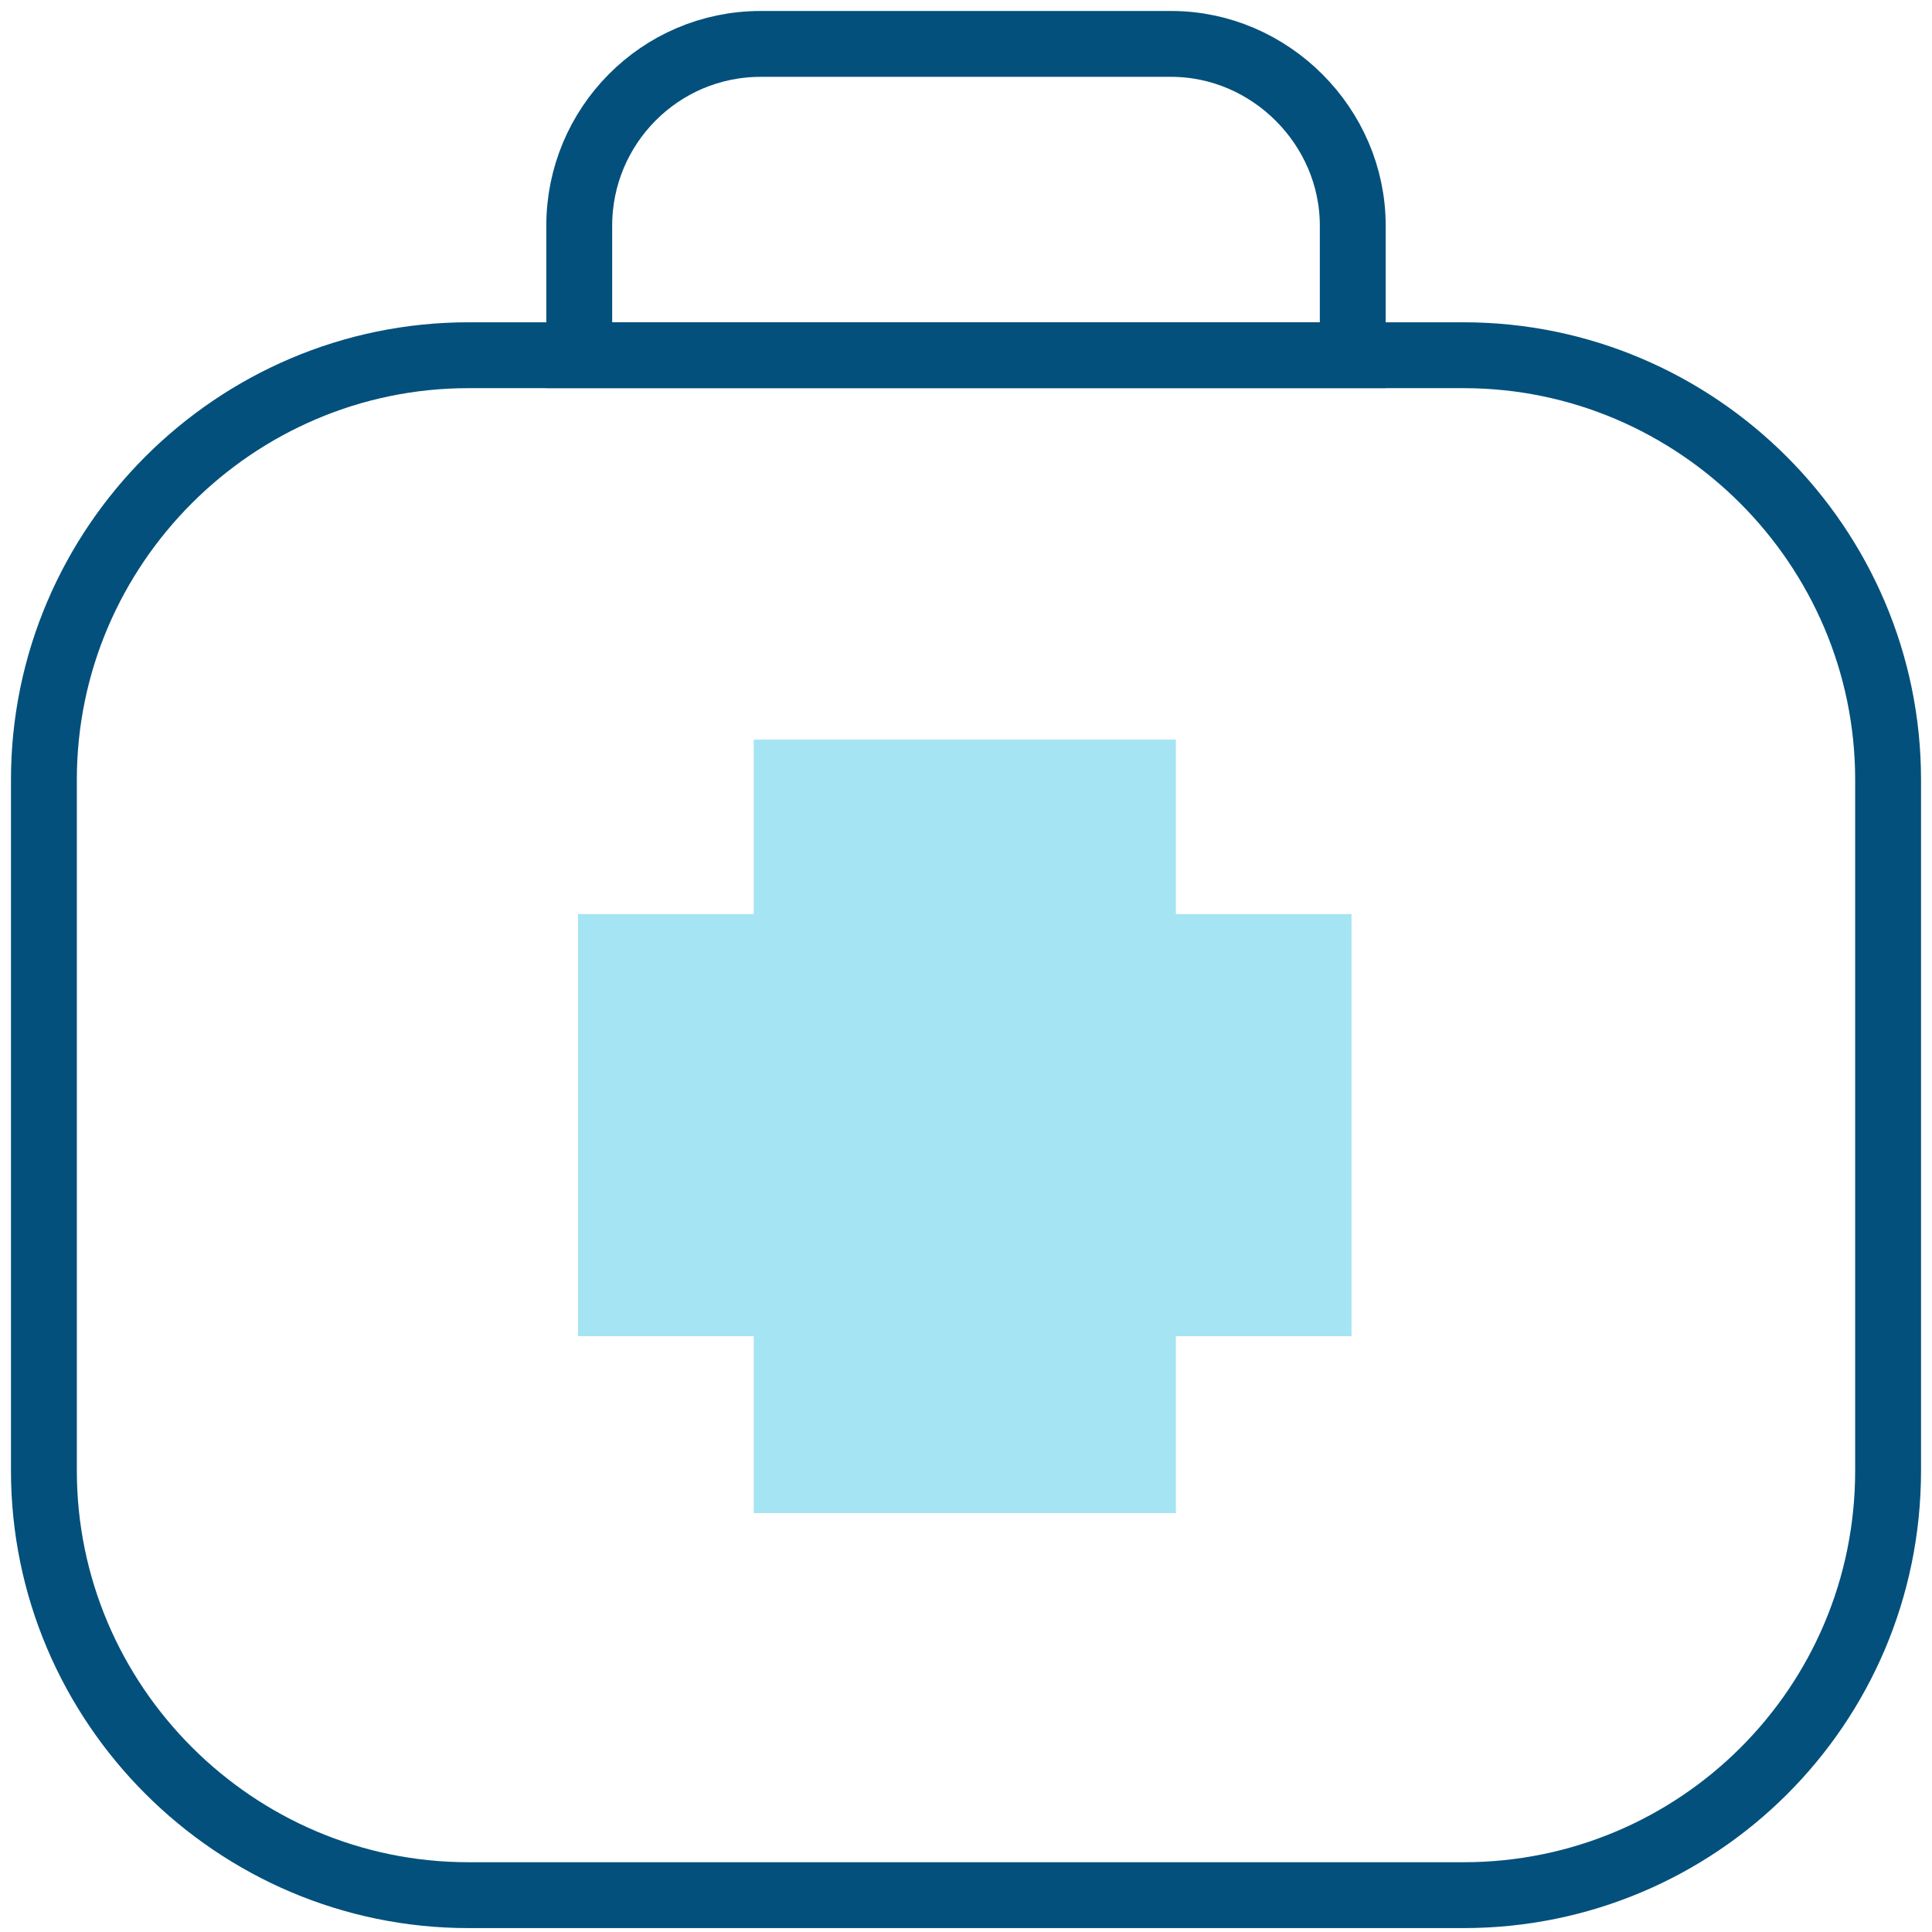
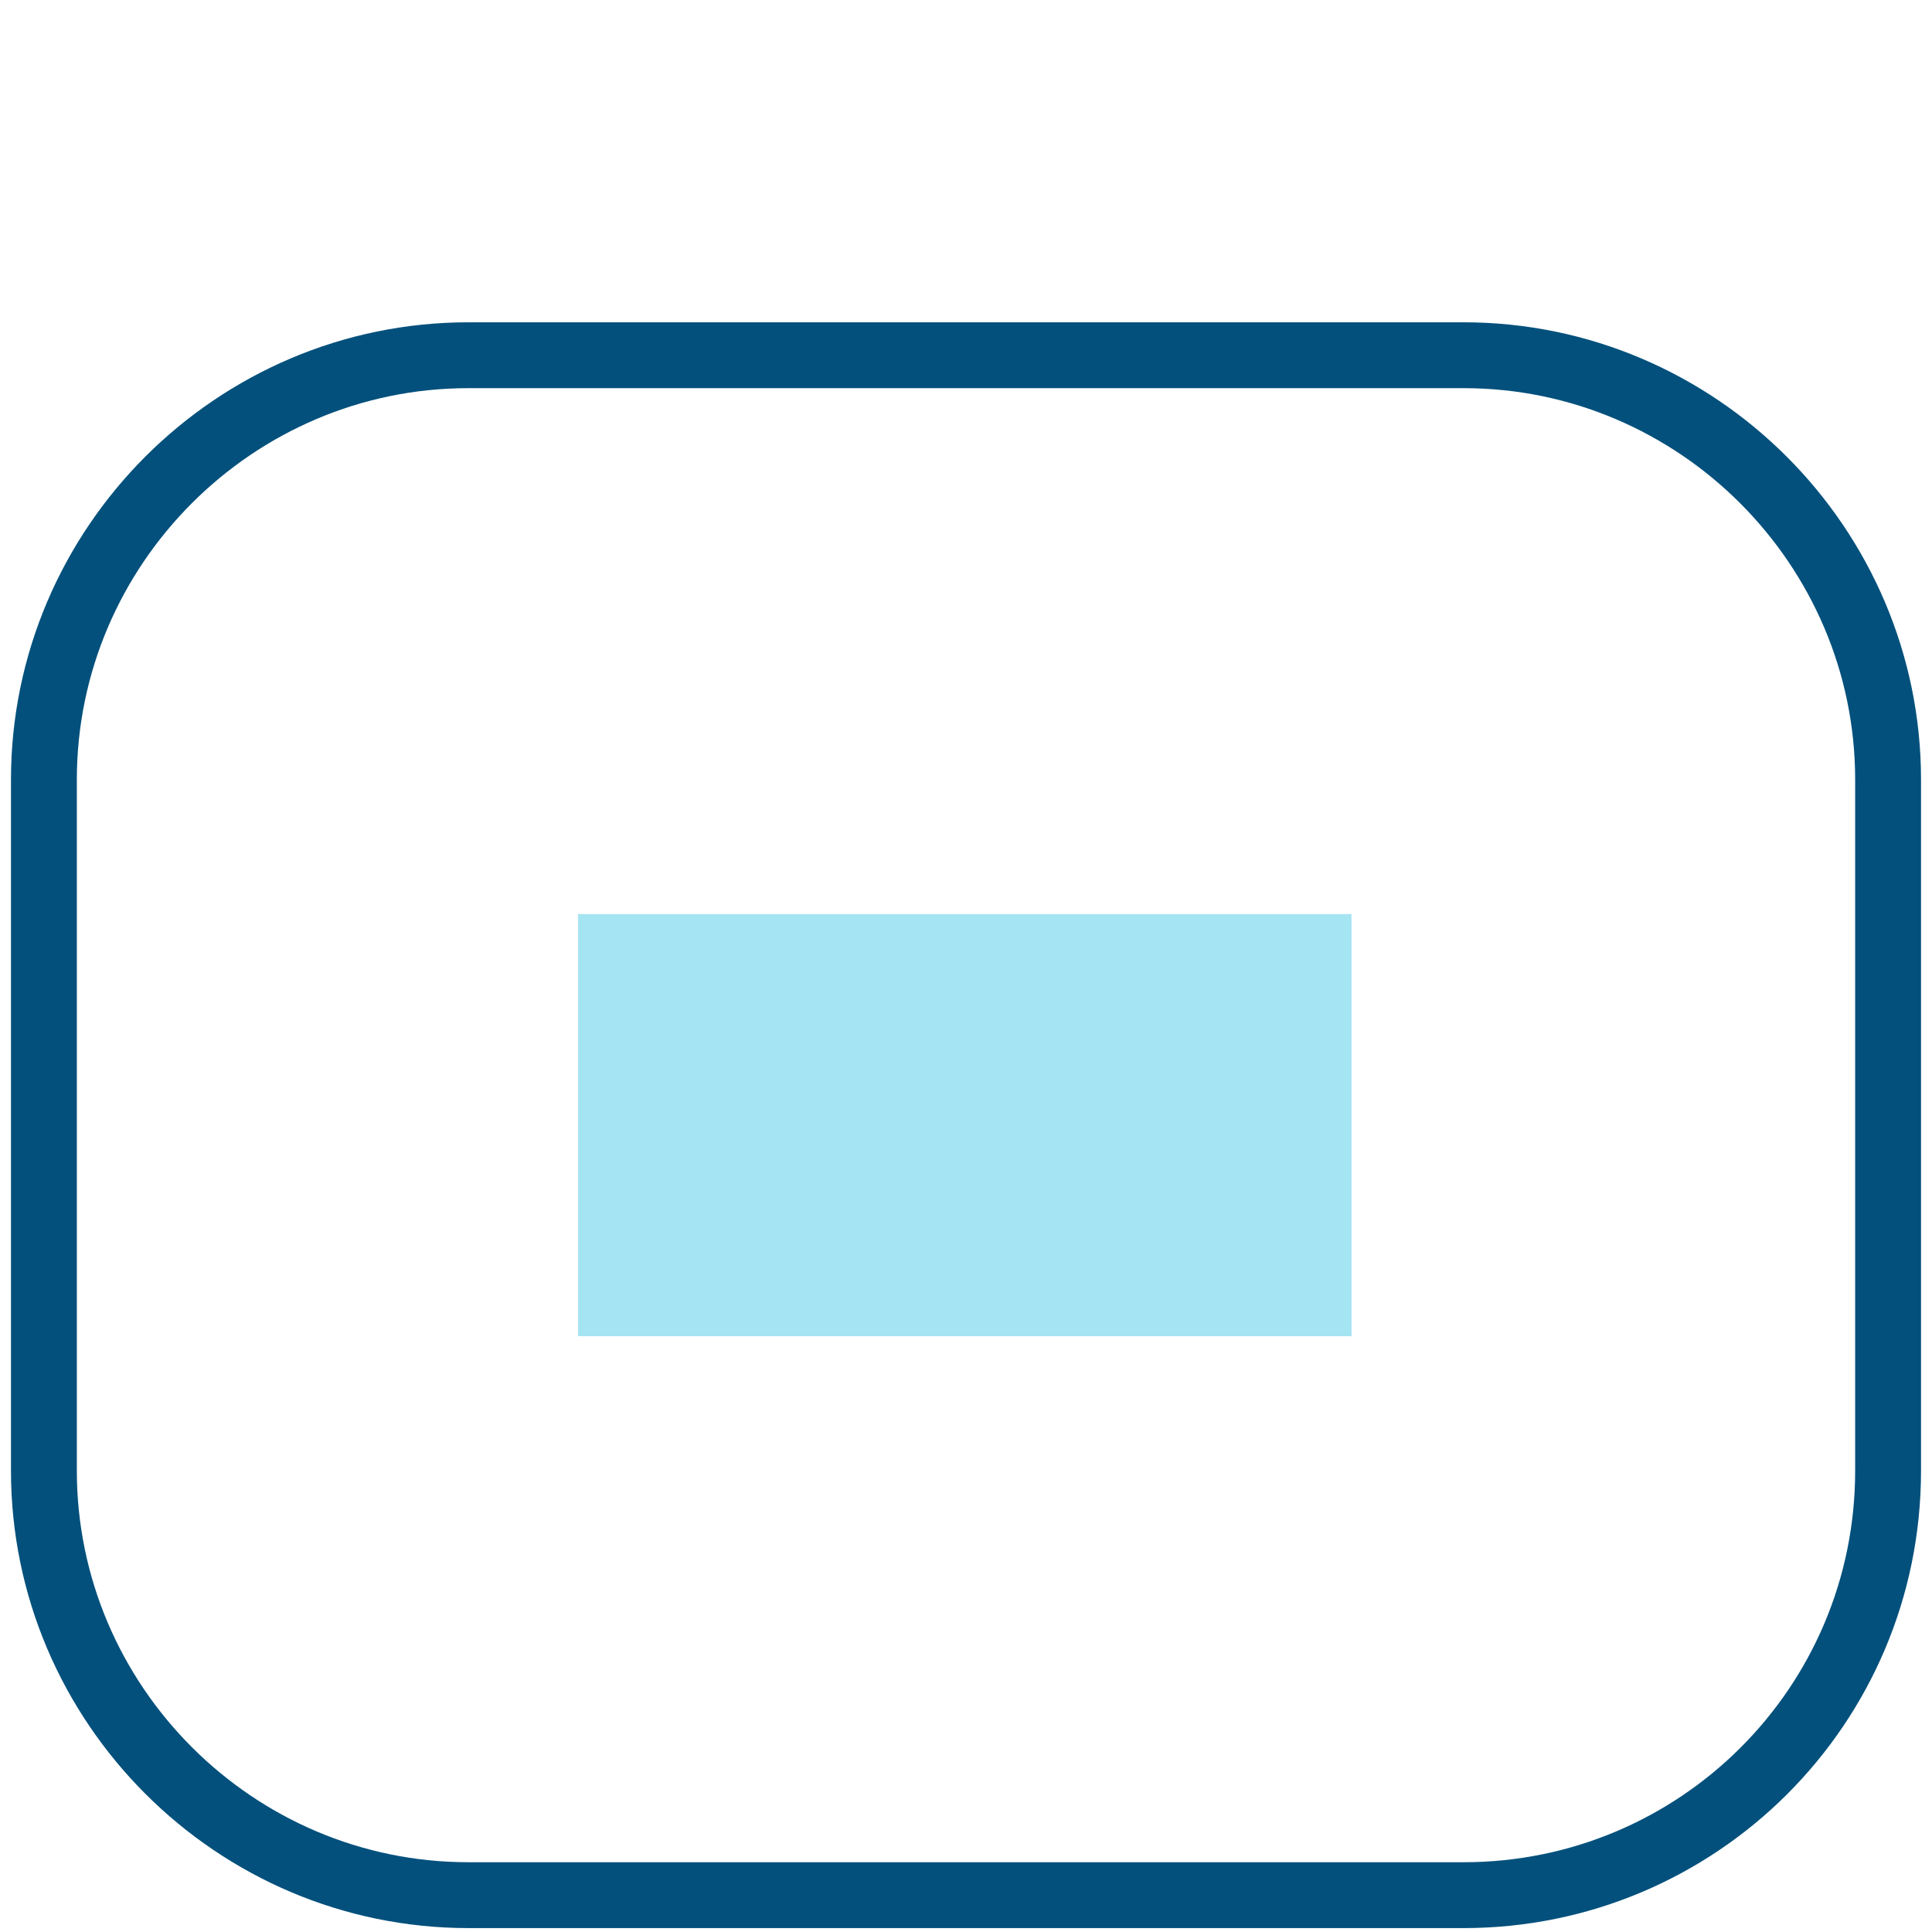
<svg xmlns="http://www.w3.org/2000/svg" width="44" height="44" viewBox="0 0 44 44" fill="none">
  <path d="M33.333 43.161H10.668C5.35 43.161 1 38.811 1 33.494V17.757C1 12.44 5.35 8.09 10.668 8.09H33.333C38.65 8.09 43 12.44 43 17.757V33.494C43 38.865 38.65 43.161 33.333 43.161Z" stroke="#03507C" stroke-width="1.5" stroke-miterlimit="10" />
-   <path d="M26.78 16.844H17.166V34.46H26.78V16.844Z" fill="#A5E4F2" />
  <path d="M30.78 30.431V20.817L13.164 20.817V30.431L30.78 30.431Z" fill="#A5E4F2" />
-   <path d="M26.673 1H17.327C15.018 1 13.192 2.88 13.192 5.136V8.089H30.808V5.136C30.808 2.88 28.928 1 26.673 1Z" stroke="#03507C" stroke-width="1.5" stroke-miterlimit="10" />
</svg>